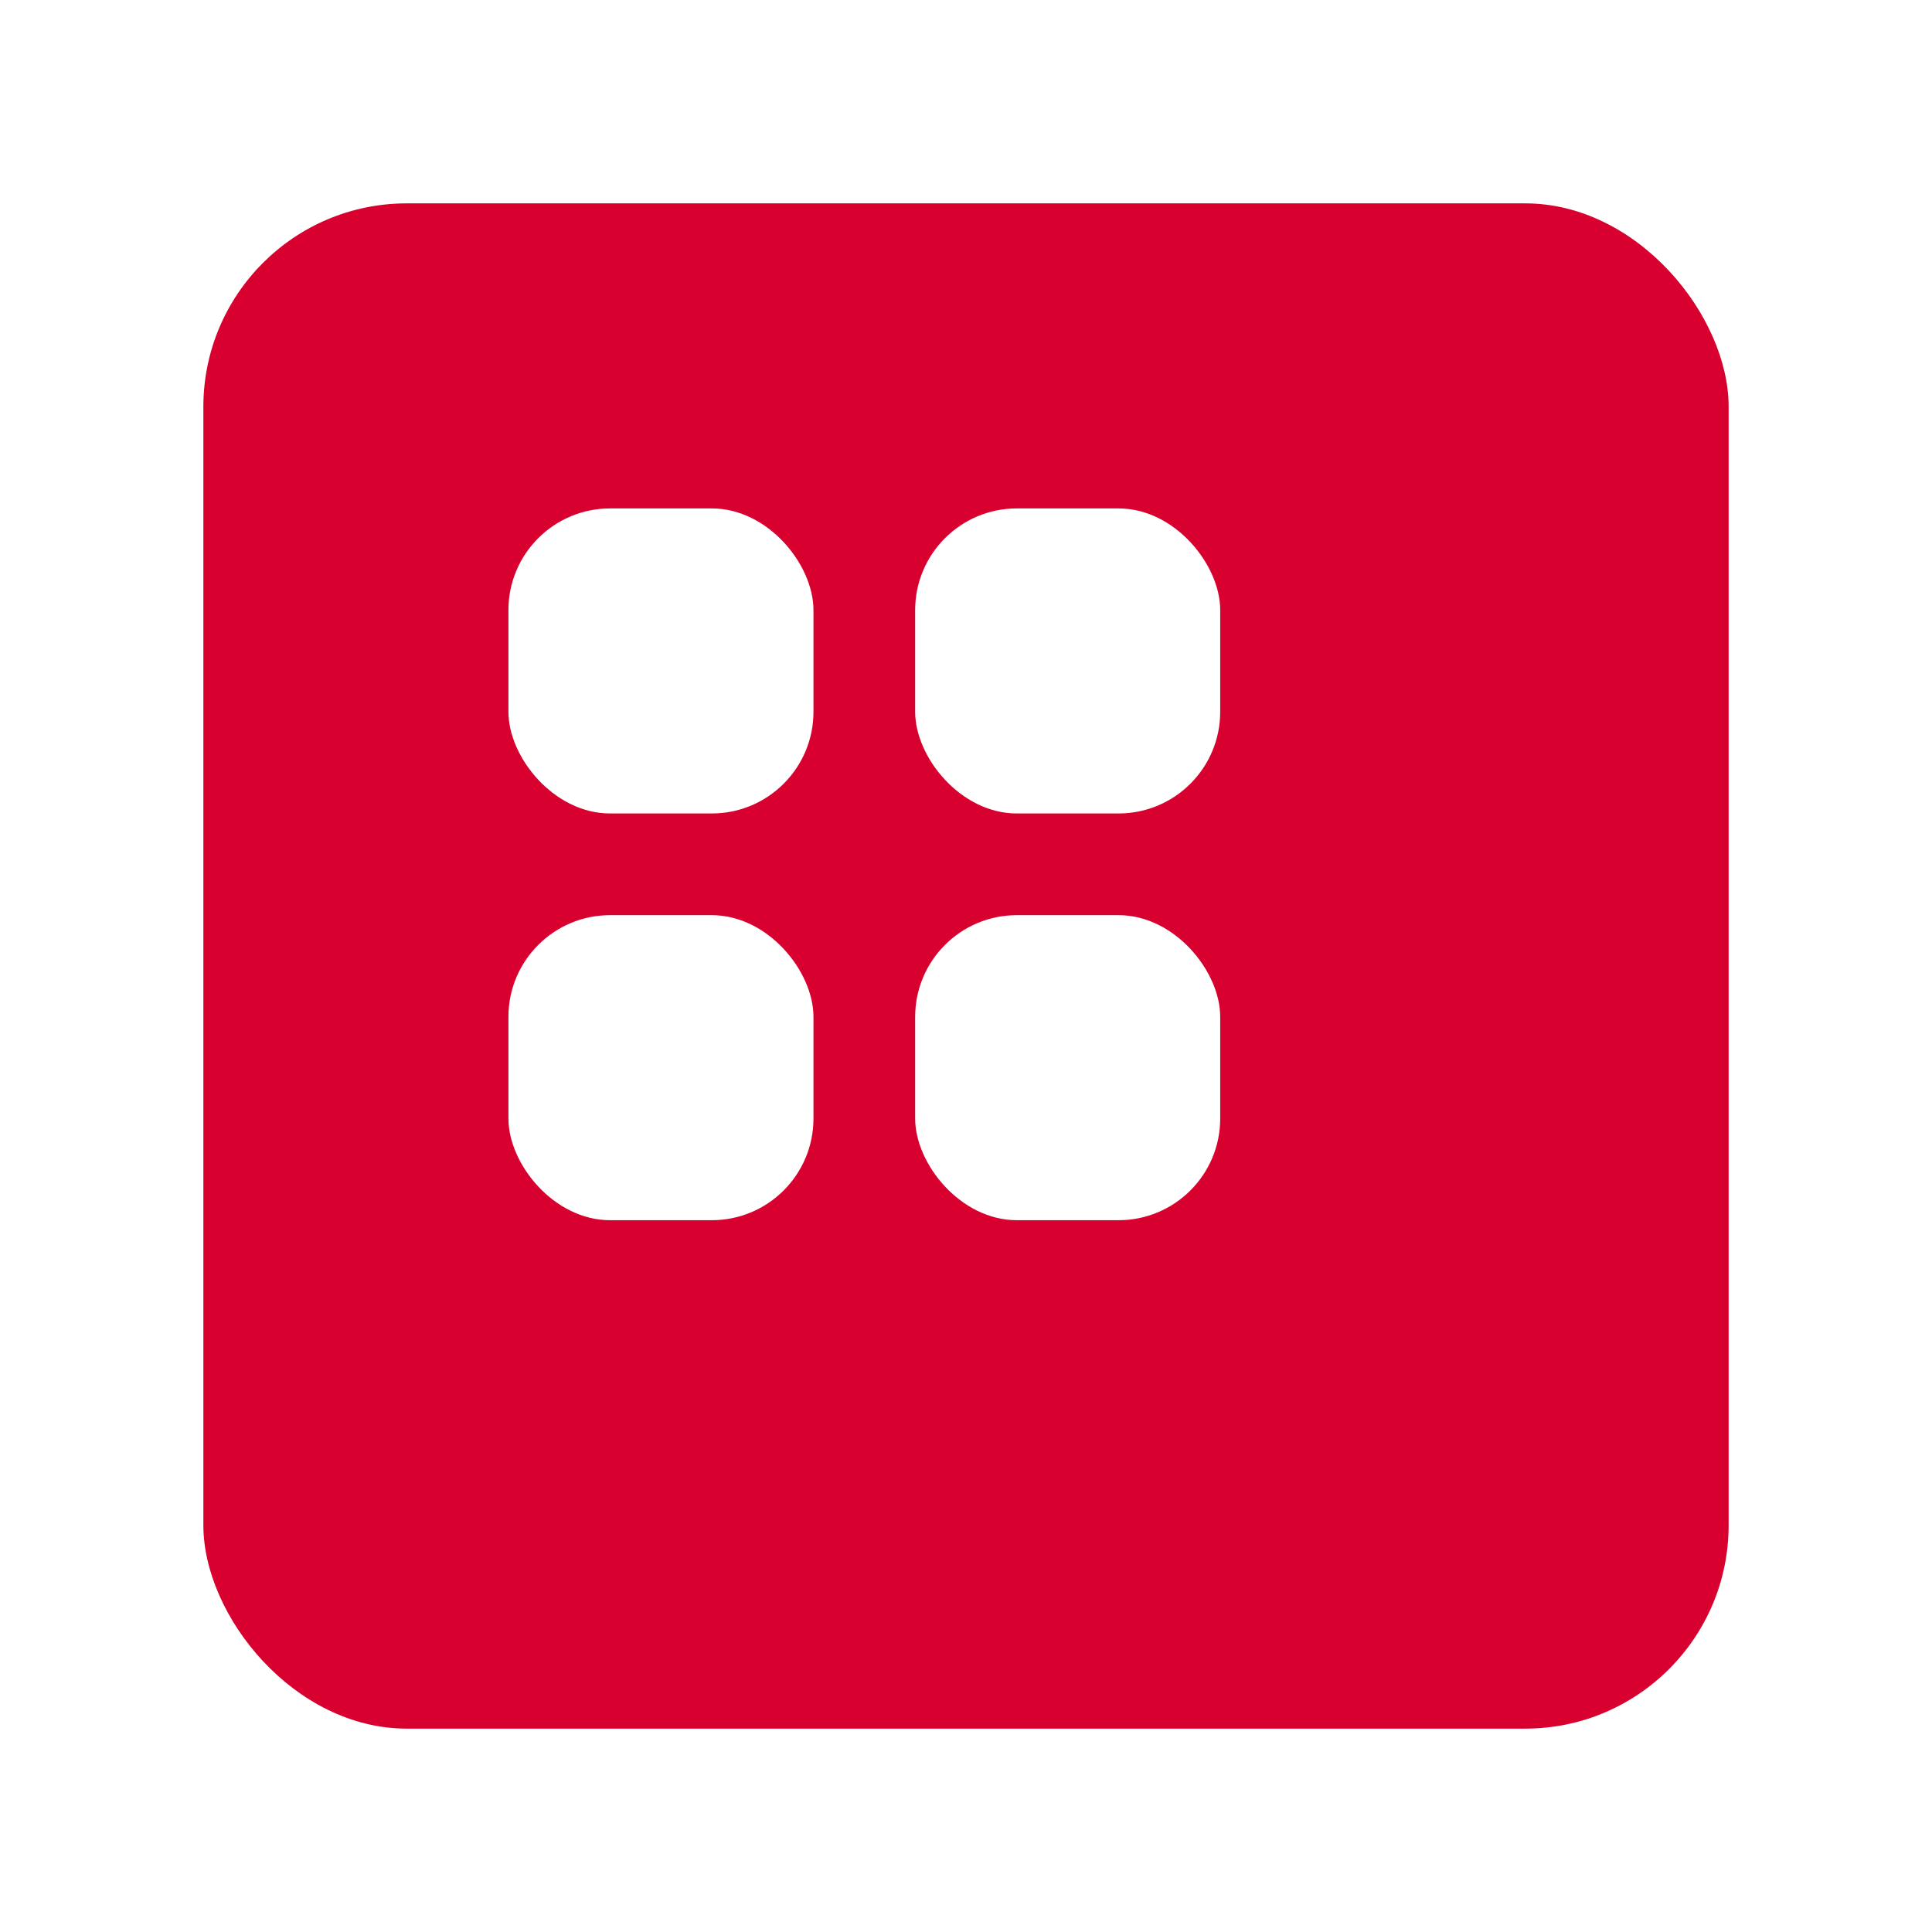
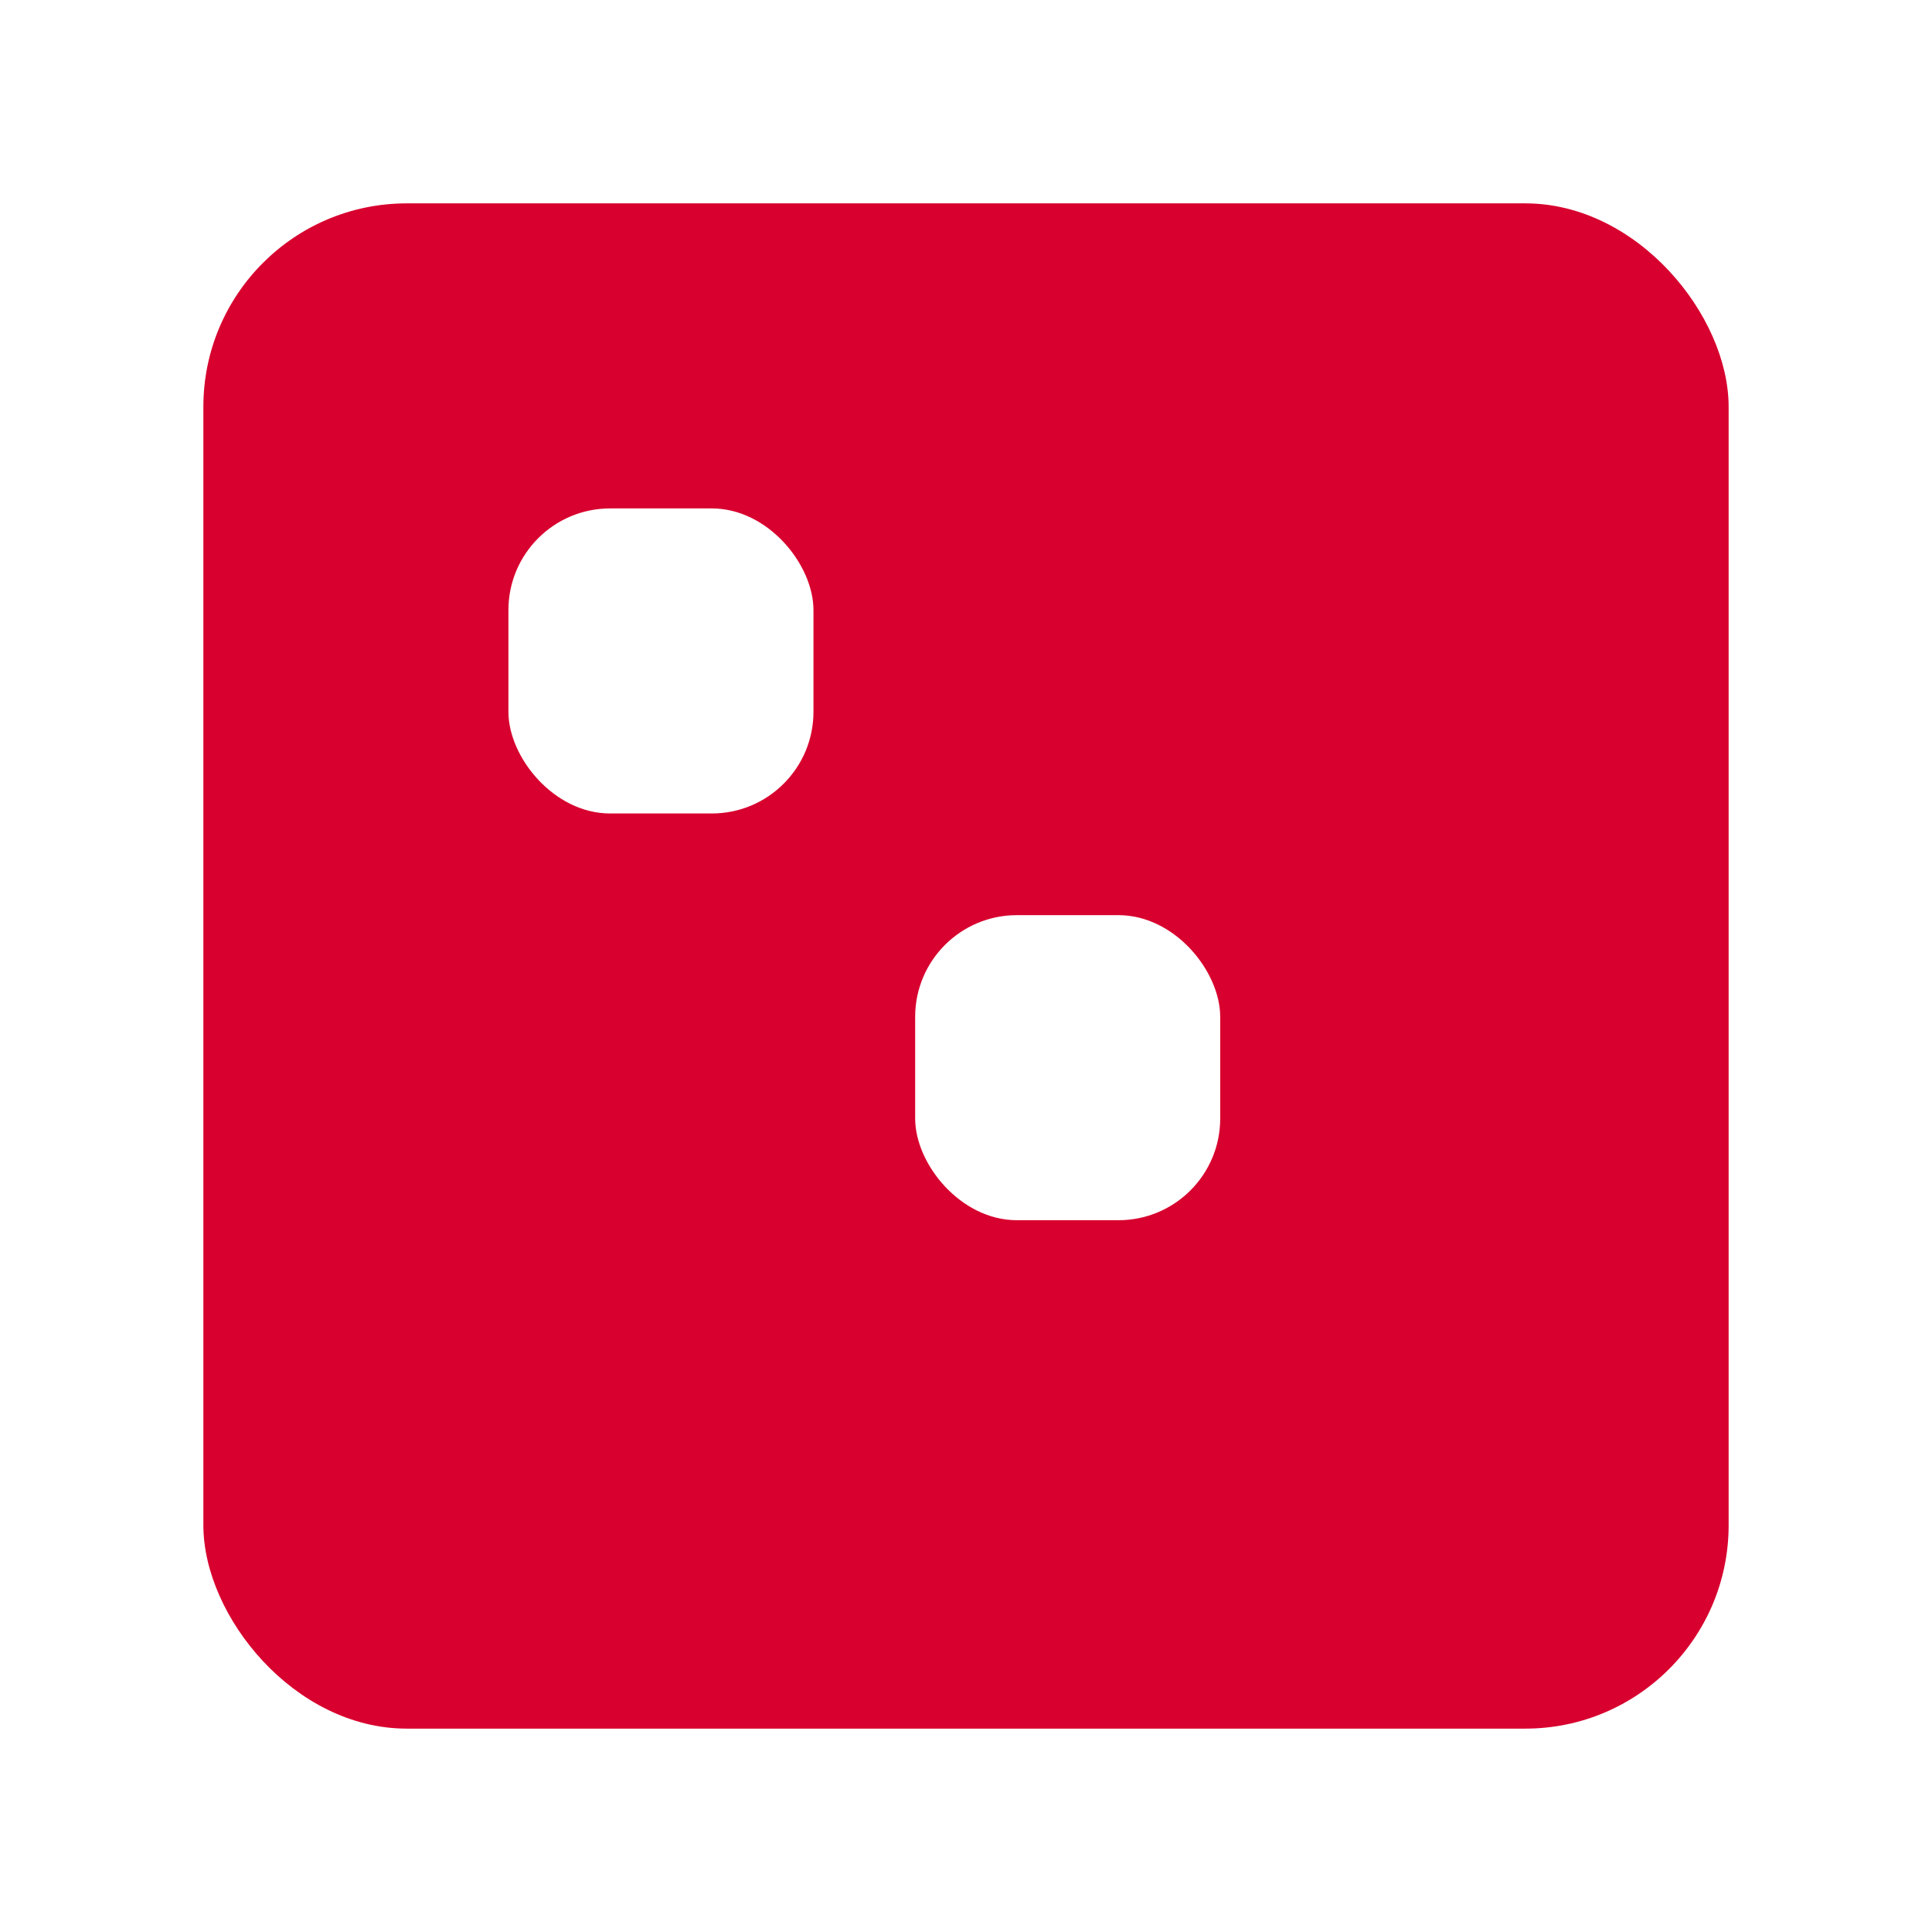
<svg xmlns="http://www.w3.org/2000/svg" width="38" height="38" viewBox="0 0 38 38" fill="none">
  <g filter="url(#filter0_d_45_1931)">
    <rect x="2" y="2" width="30" height="30" rx="4" fill="#d8002e" />
  </g>
  <rect x="10" y="10" width="6" height="6" rx="2" fill="white" />
-   <rect x="10" y="18" width="6" height="6" rx="2" fill="white" />
-   <rect x="18" y="10" width="6" height="6" rx="2" fill="white" />
  <rect x="18" y="18" width="6" height="6" rx="2" fill="white" />
  <defs>
    <filter id="filter0_d_45_1931" x="0" y="0" width="38" height="38" filterUnits="userSpaceOnUse" color-interpolation-filters="sRGB">
      <feFlood flood-opacity="0" result="BackgroundImageFix" />
      <feColorMatrix in="SourceAlpha" type="matrix" values="0 0 0 0 0 0 0 0 0 0 0 0 0 0 0 0 0 0 127 0" result="hardAlpha" />
      <feOffset dx="2" dy="2" />
      <feGaussianBlur stdDeviation="2" />
      <feColorMatrix type="matrix" values="0 0 0 0 0.694 0 0 0 0 0.743 0 0 0 0 0.804 0 0 0 0.03 0" />
      <feBlend mode="normal" in2="BackgroundImageFix" result="effect1_dropShadow_45_1931" />
      <feBlend mode="normal" in="SourceGraphic" in2="effect1_dropShadow_45_1931" result="shape" />
    </filter>
  </defs>
</svg>